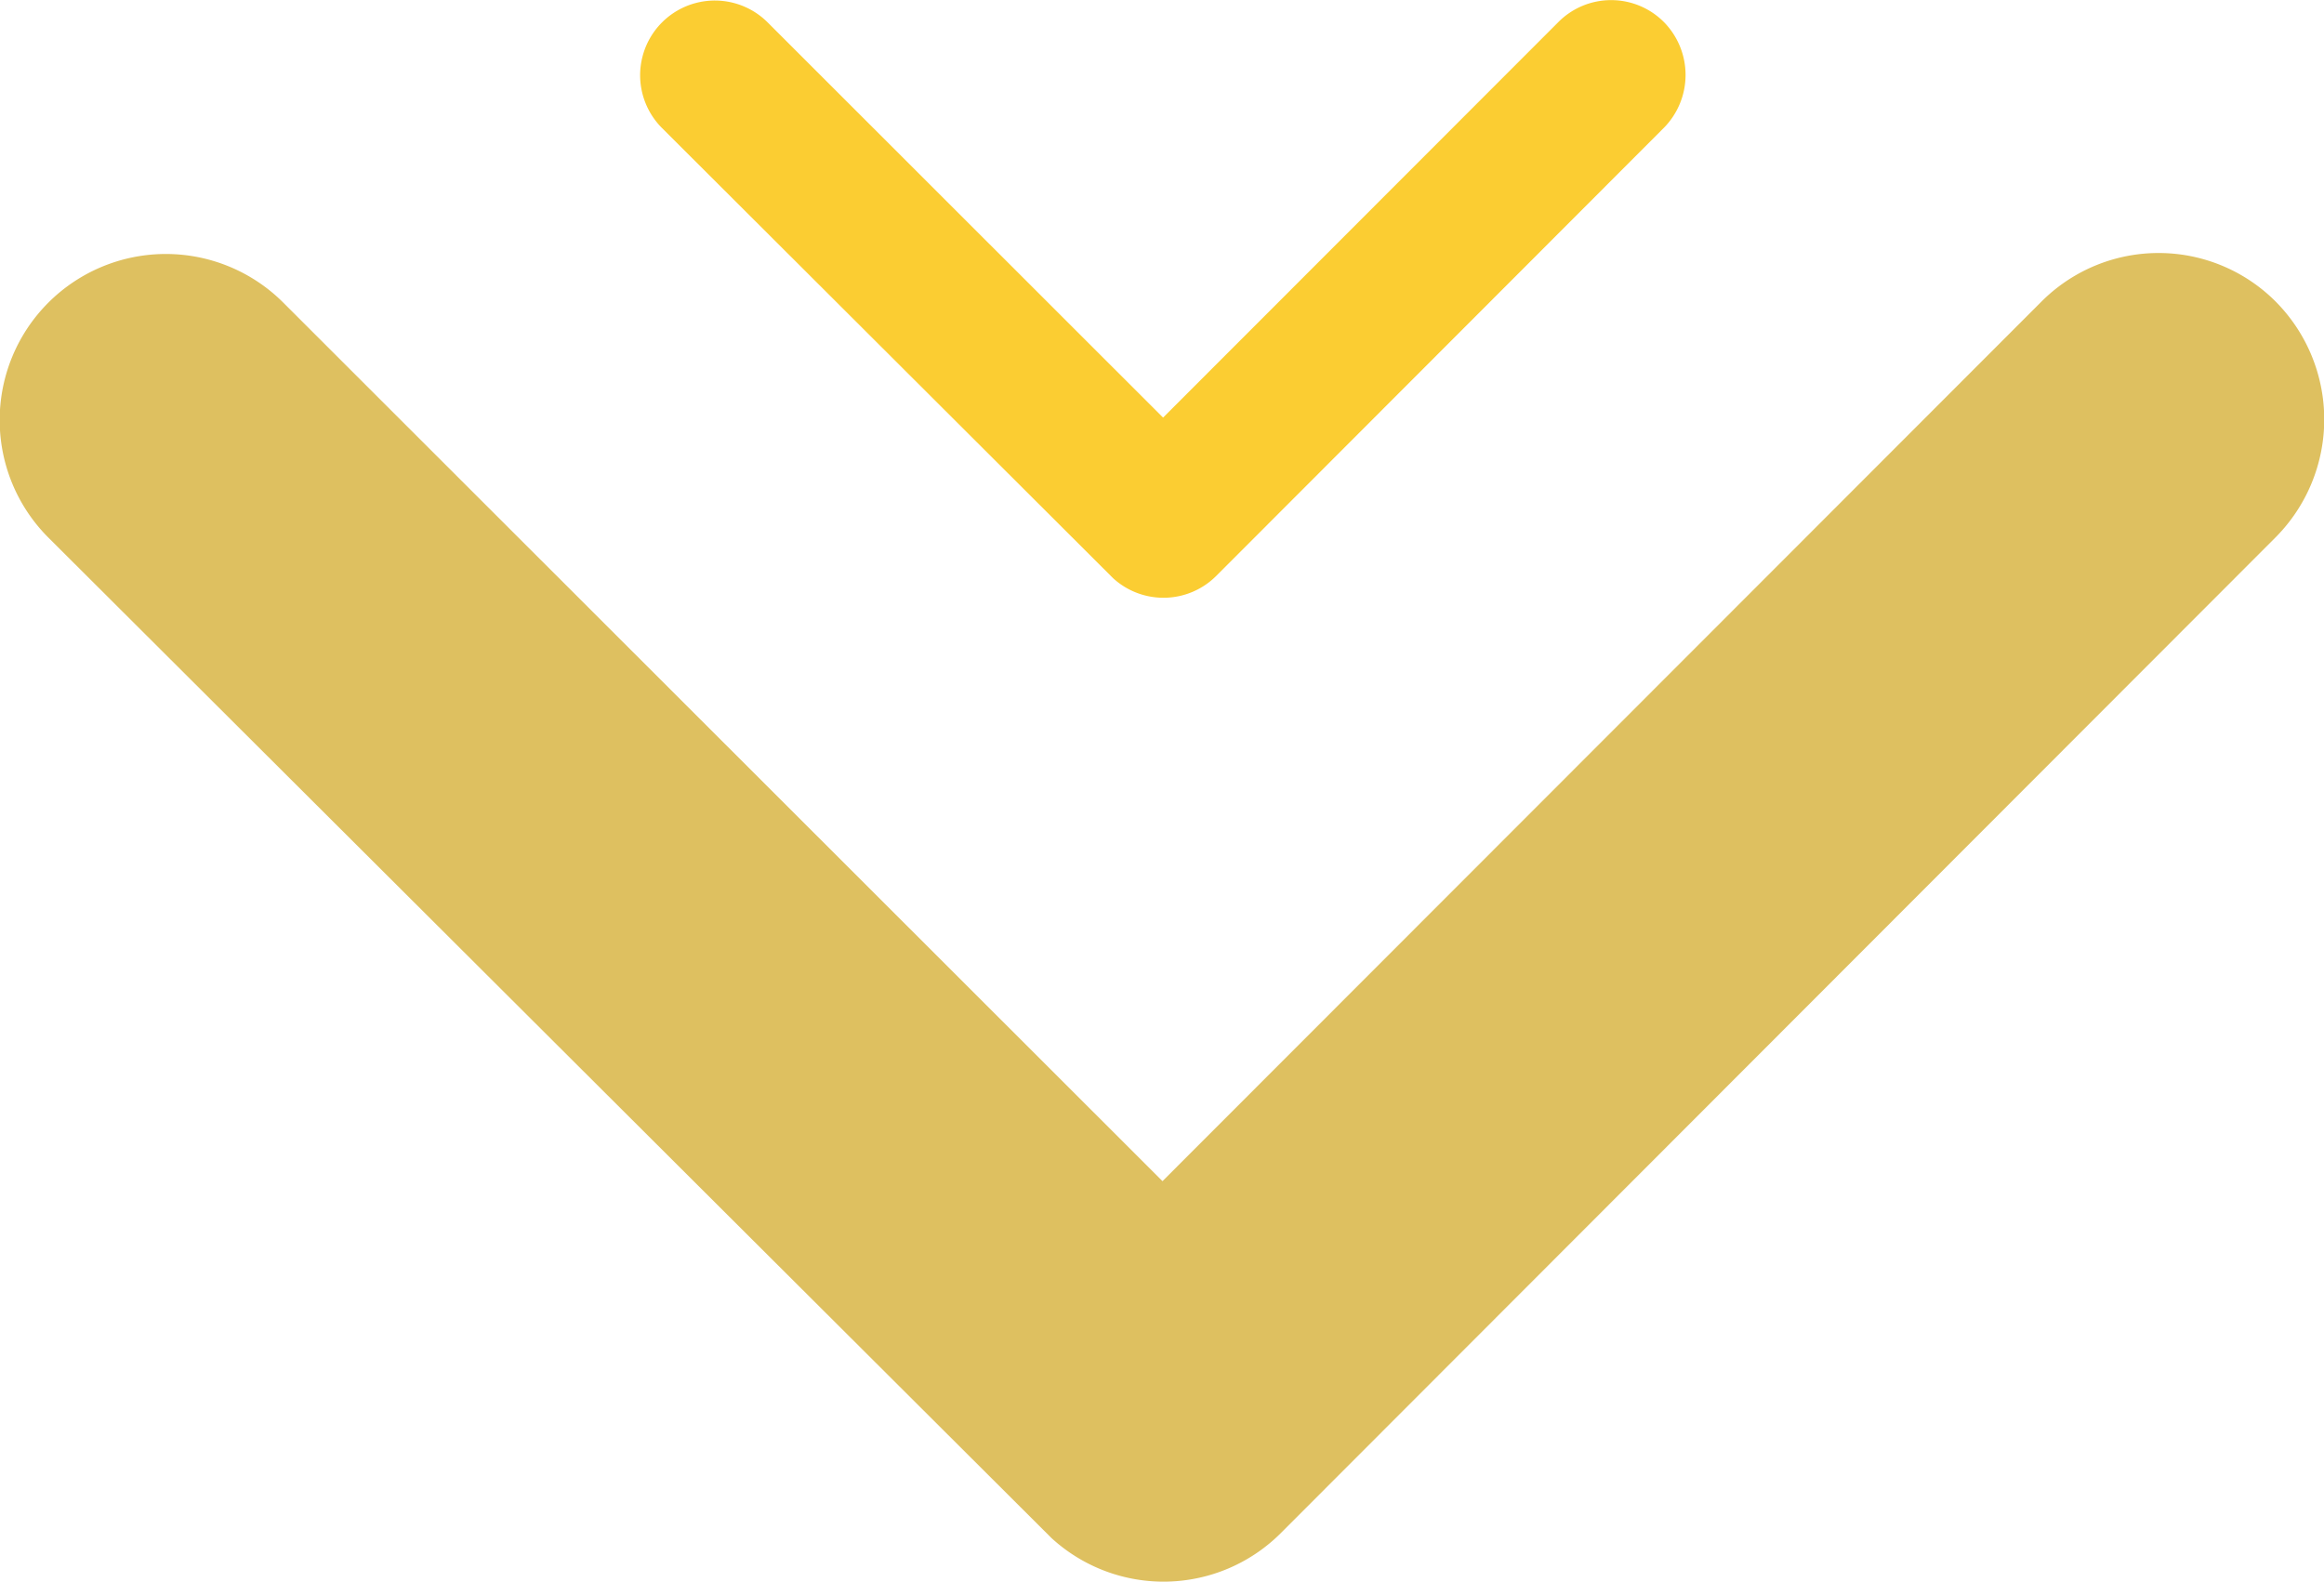
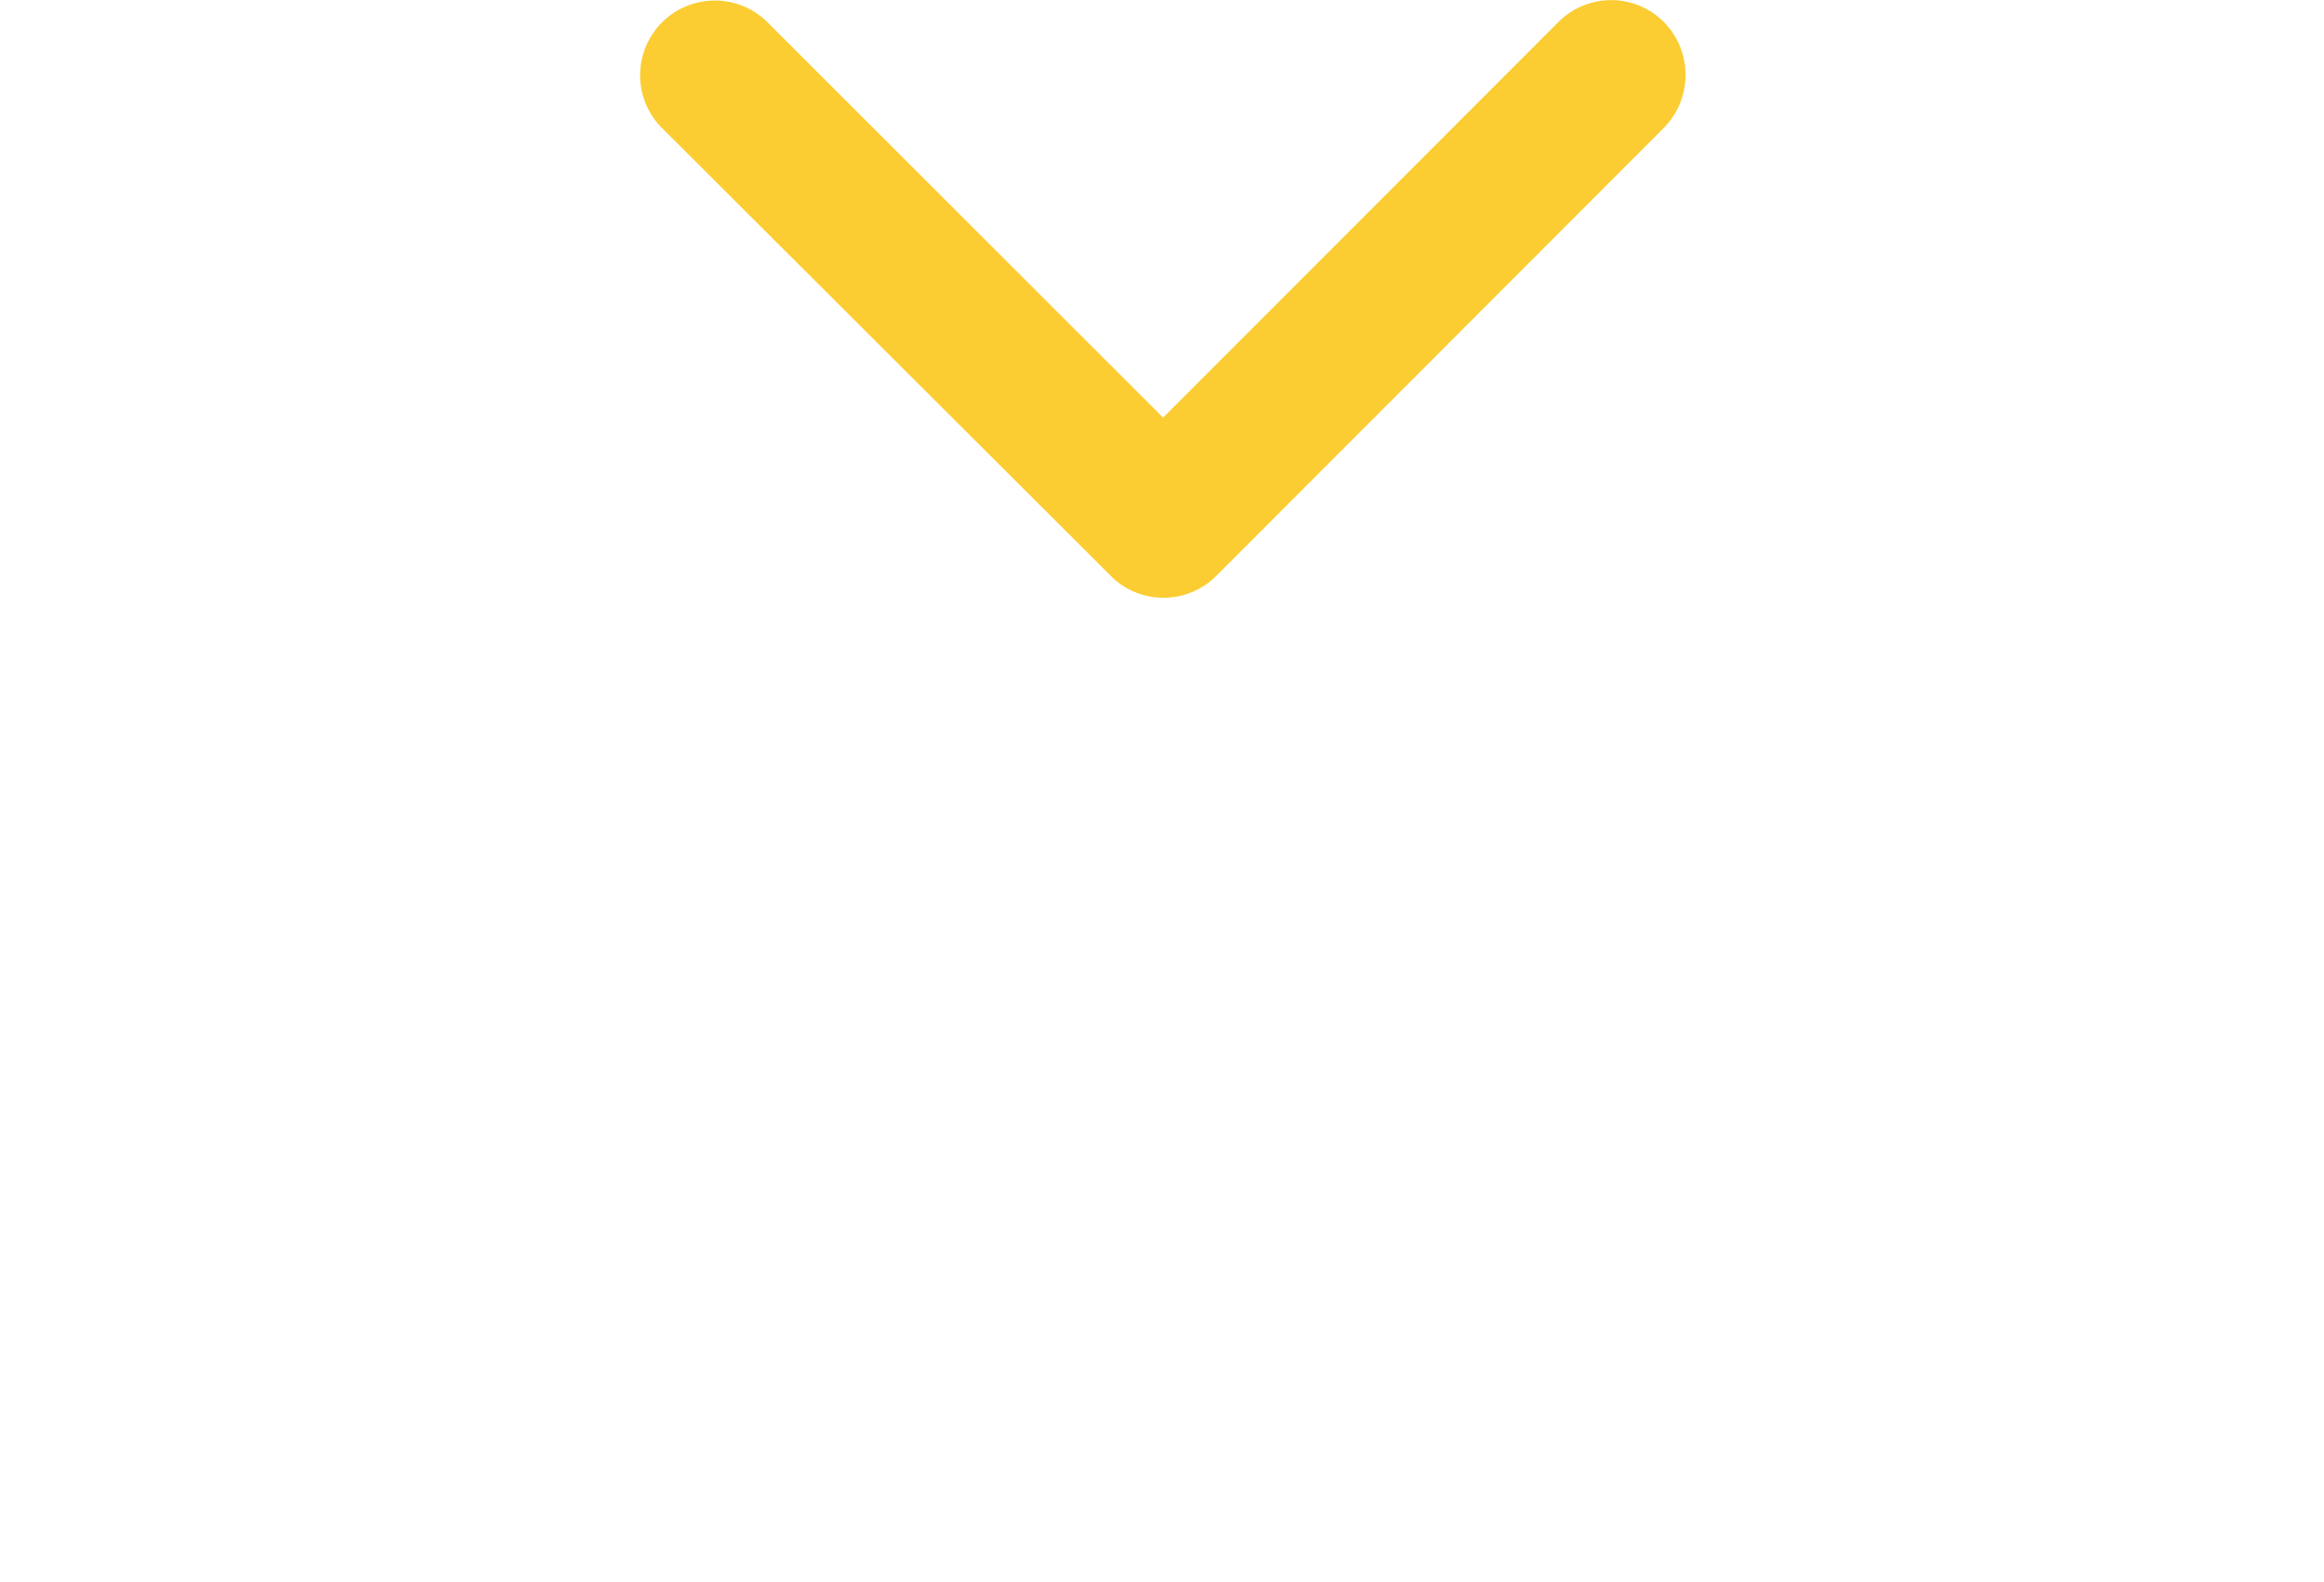
<svg xmlns="http://www.w3.org/2000/svg" width="23.616" height="16.074" viewBox="0 0 23.616 16.074">
  <g id="Groupe_92882" data-name="Groupe 92882" transform="translate(4217 14249.571)">
-     <path id="Icon_ionic-ios-arrow-down" data-name="Icon ionic-ios-arrow-down" d="M18,20.679l8.93-8.937a1.681,1.681,0,0,1,2.384,0,1.7,1.7,0,0,1,0,2.391L19.2,24.258a1.685,1.685,0,0,1-2.327.049L6.68,14.14a1.688,1.688,0,0,1,2.384-2.391Z" transform="translate(-4223.187 -14258.246)" fill="#dec060" />
    <path id="Icon_ionic-ios-arrow-down-2" data-name="Icon ionic-ios-arrow-down" d="M11.5,15.49l4.017-4.02a.756.756,0,0,1,1.072,0,.766.766,0,0,1,0,1.075L12.039,17.1a.758.758,0,0,1-1.047.022L6.409,12.548a.759.759,0,0,1,1.072-1.075Z" transform="translate(-4216.681 -14260.817)" fill="#fbcd32" />
  </g>
</svg>